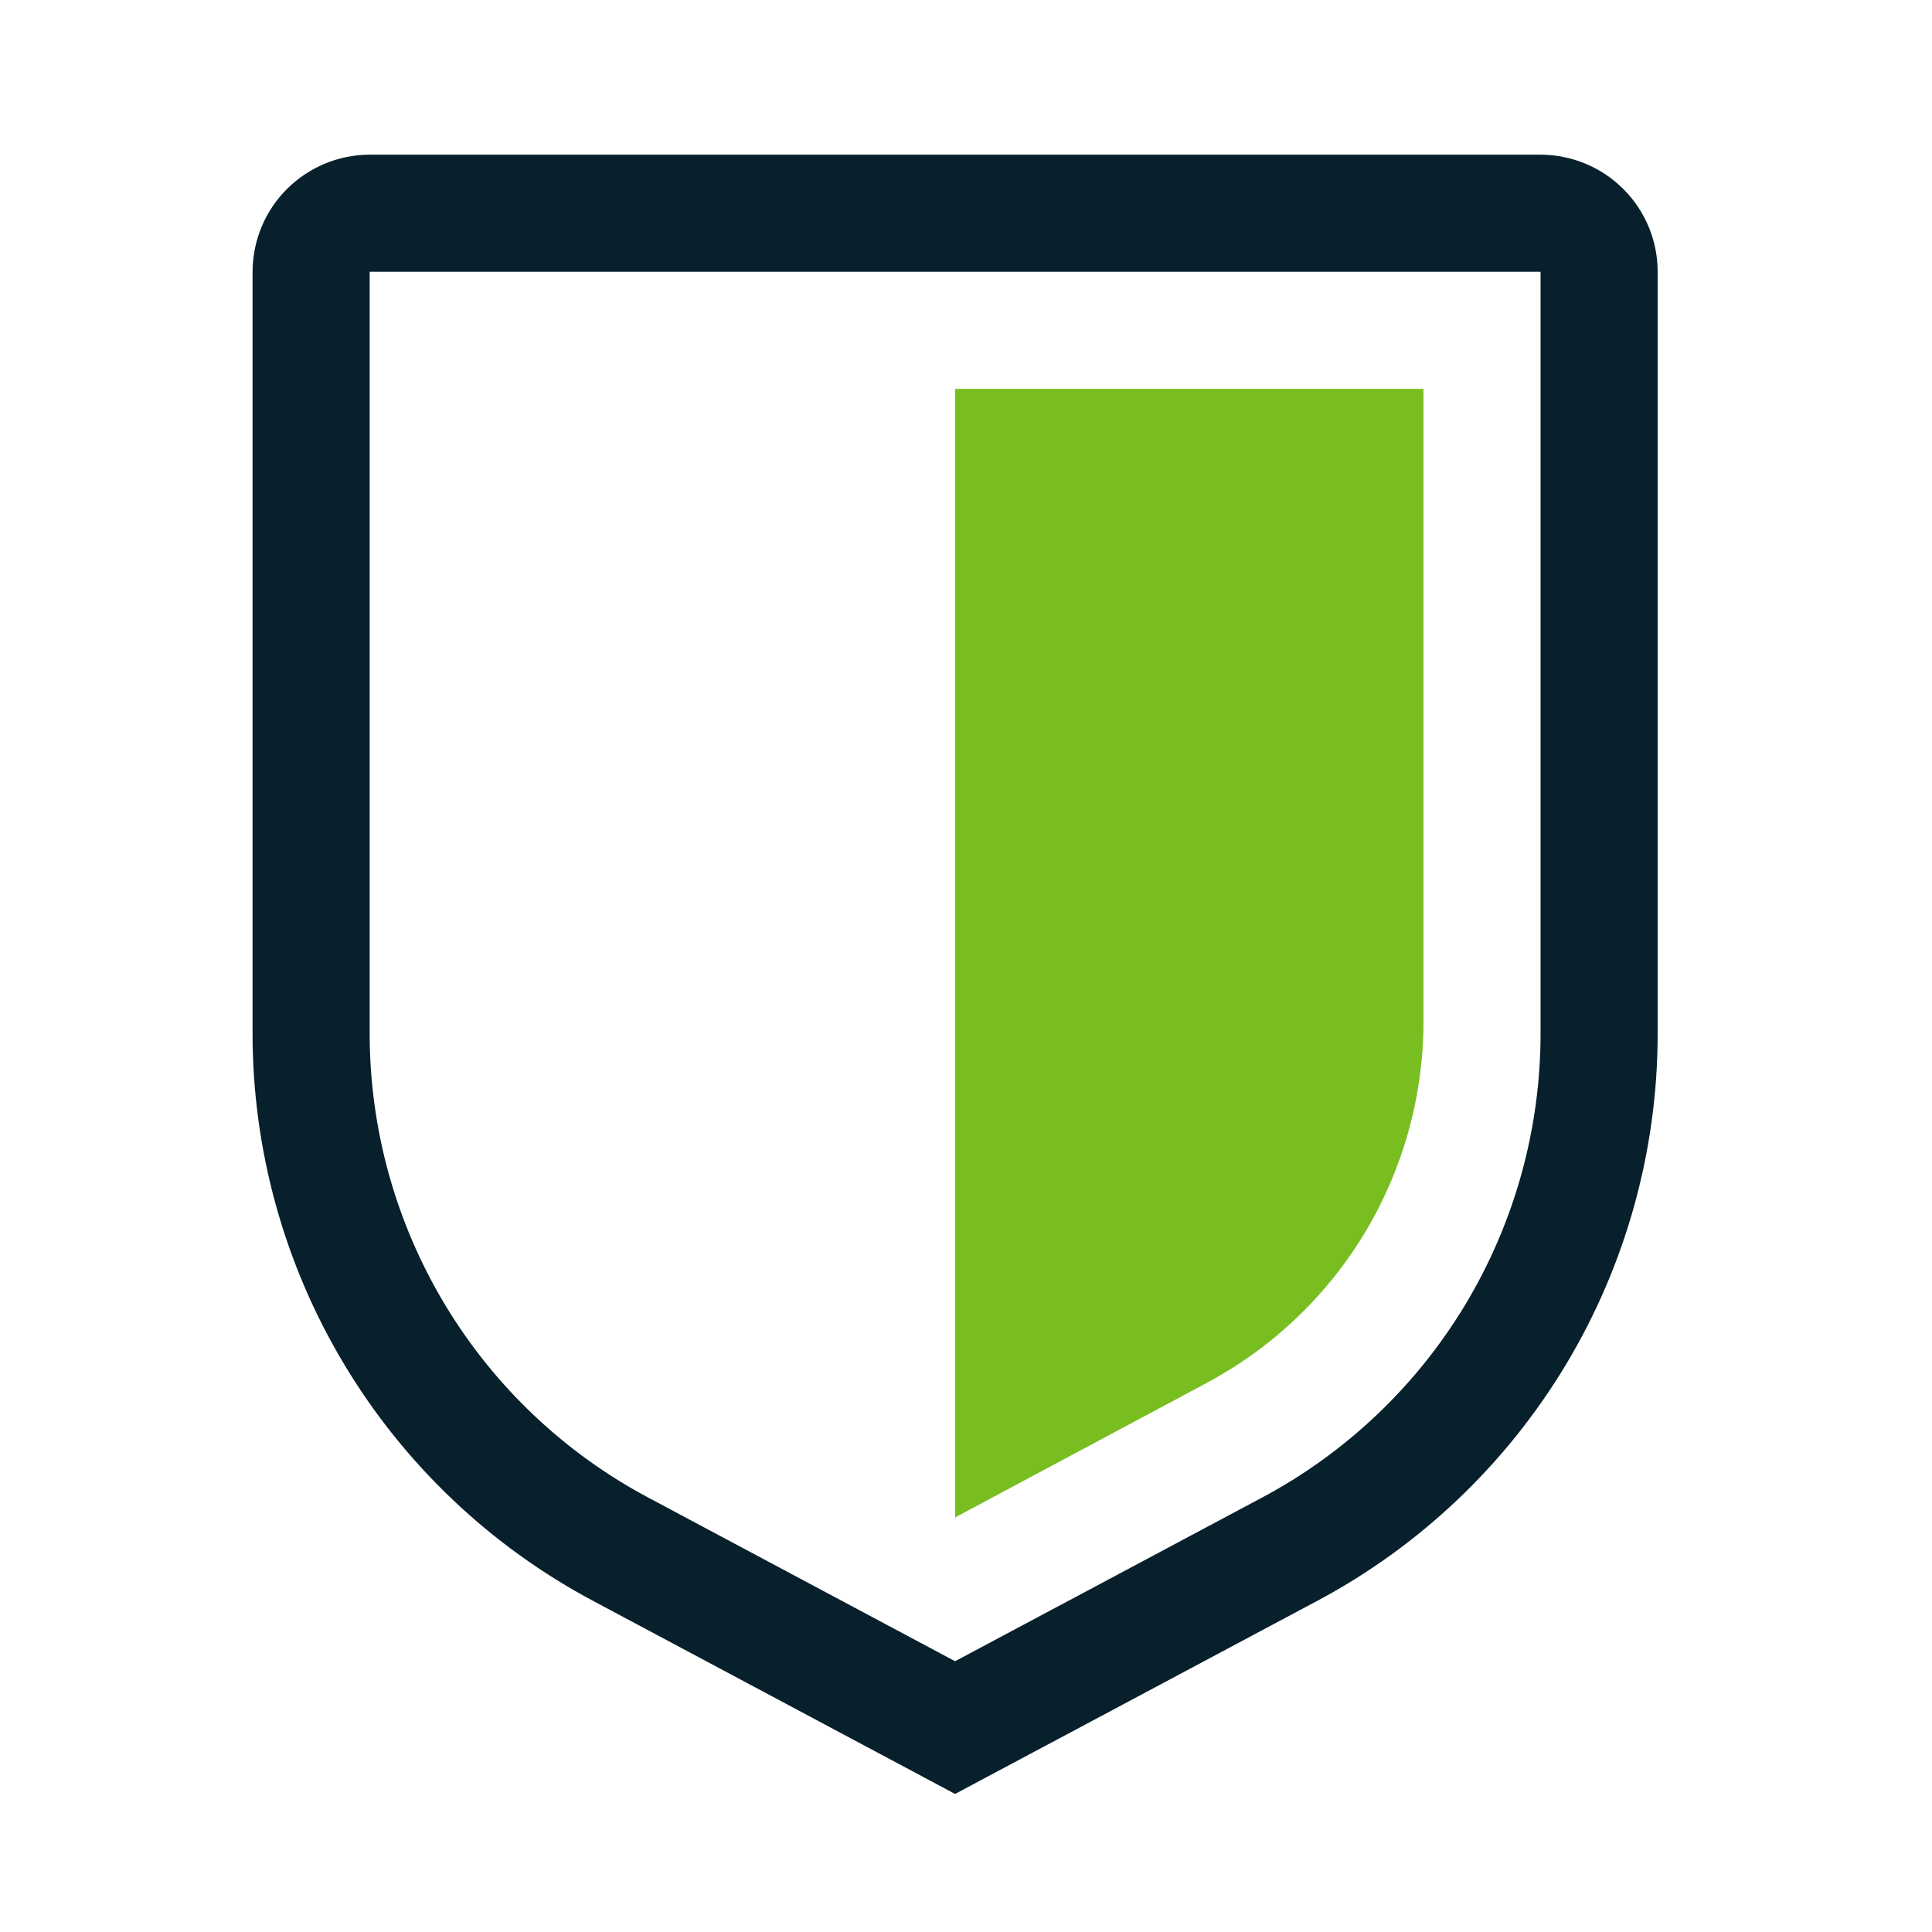
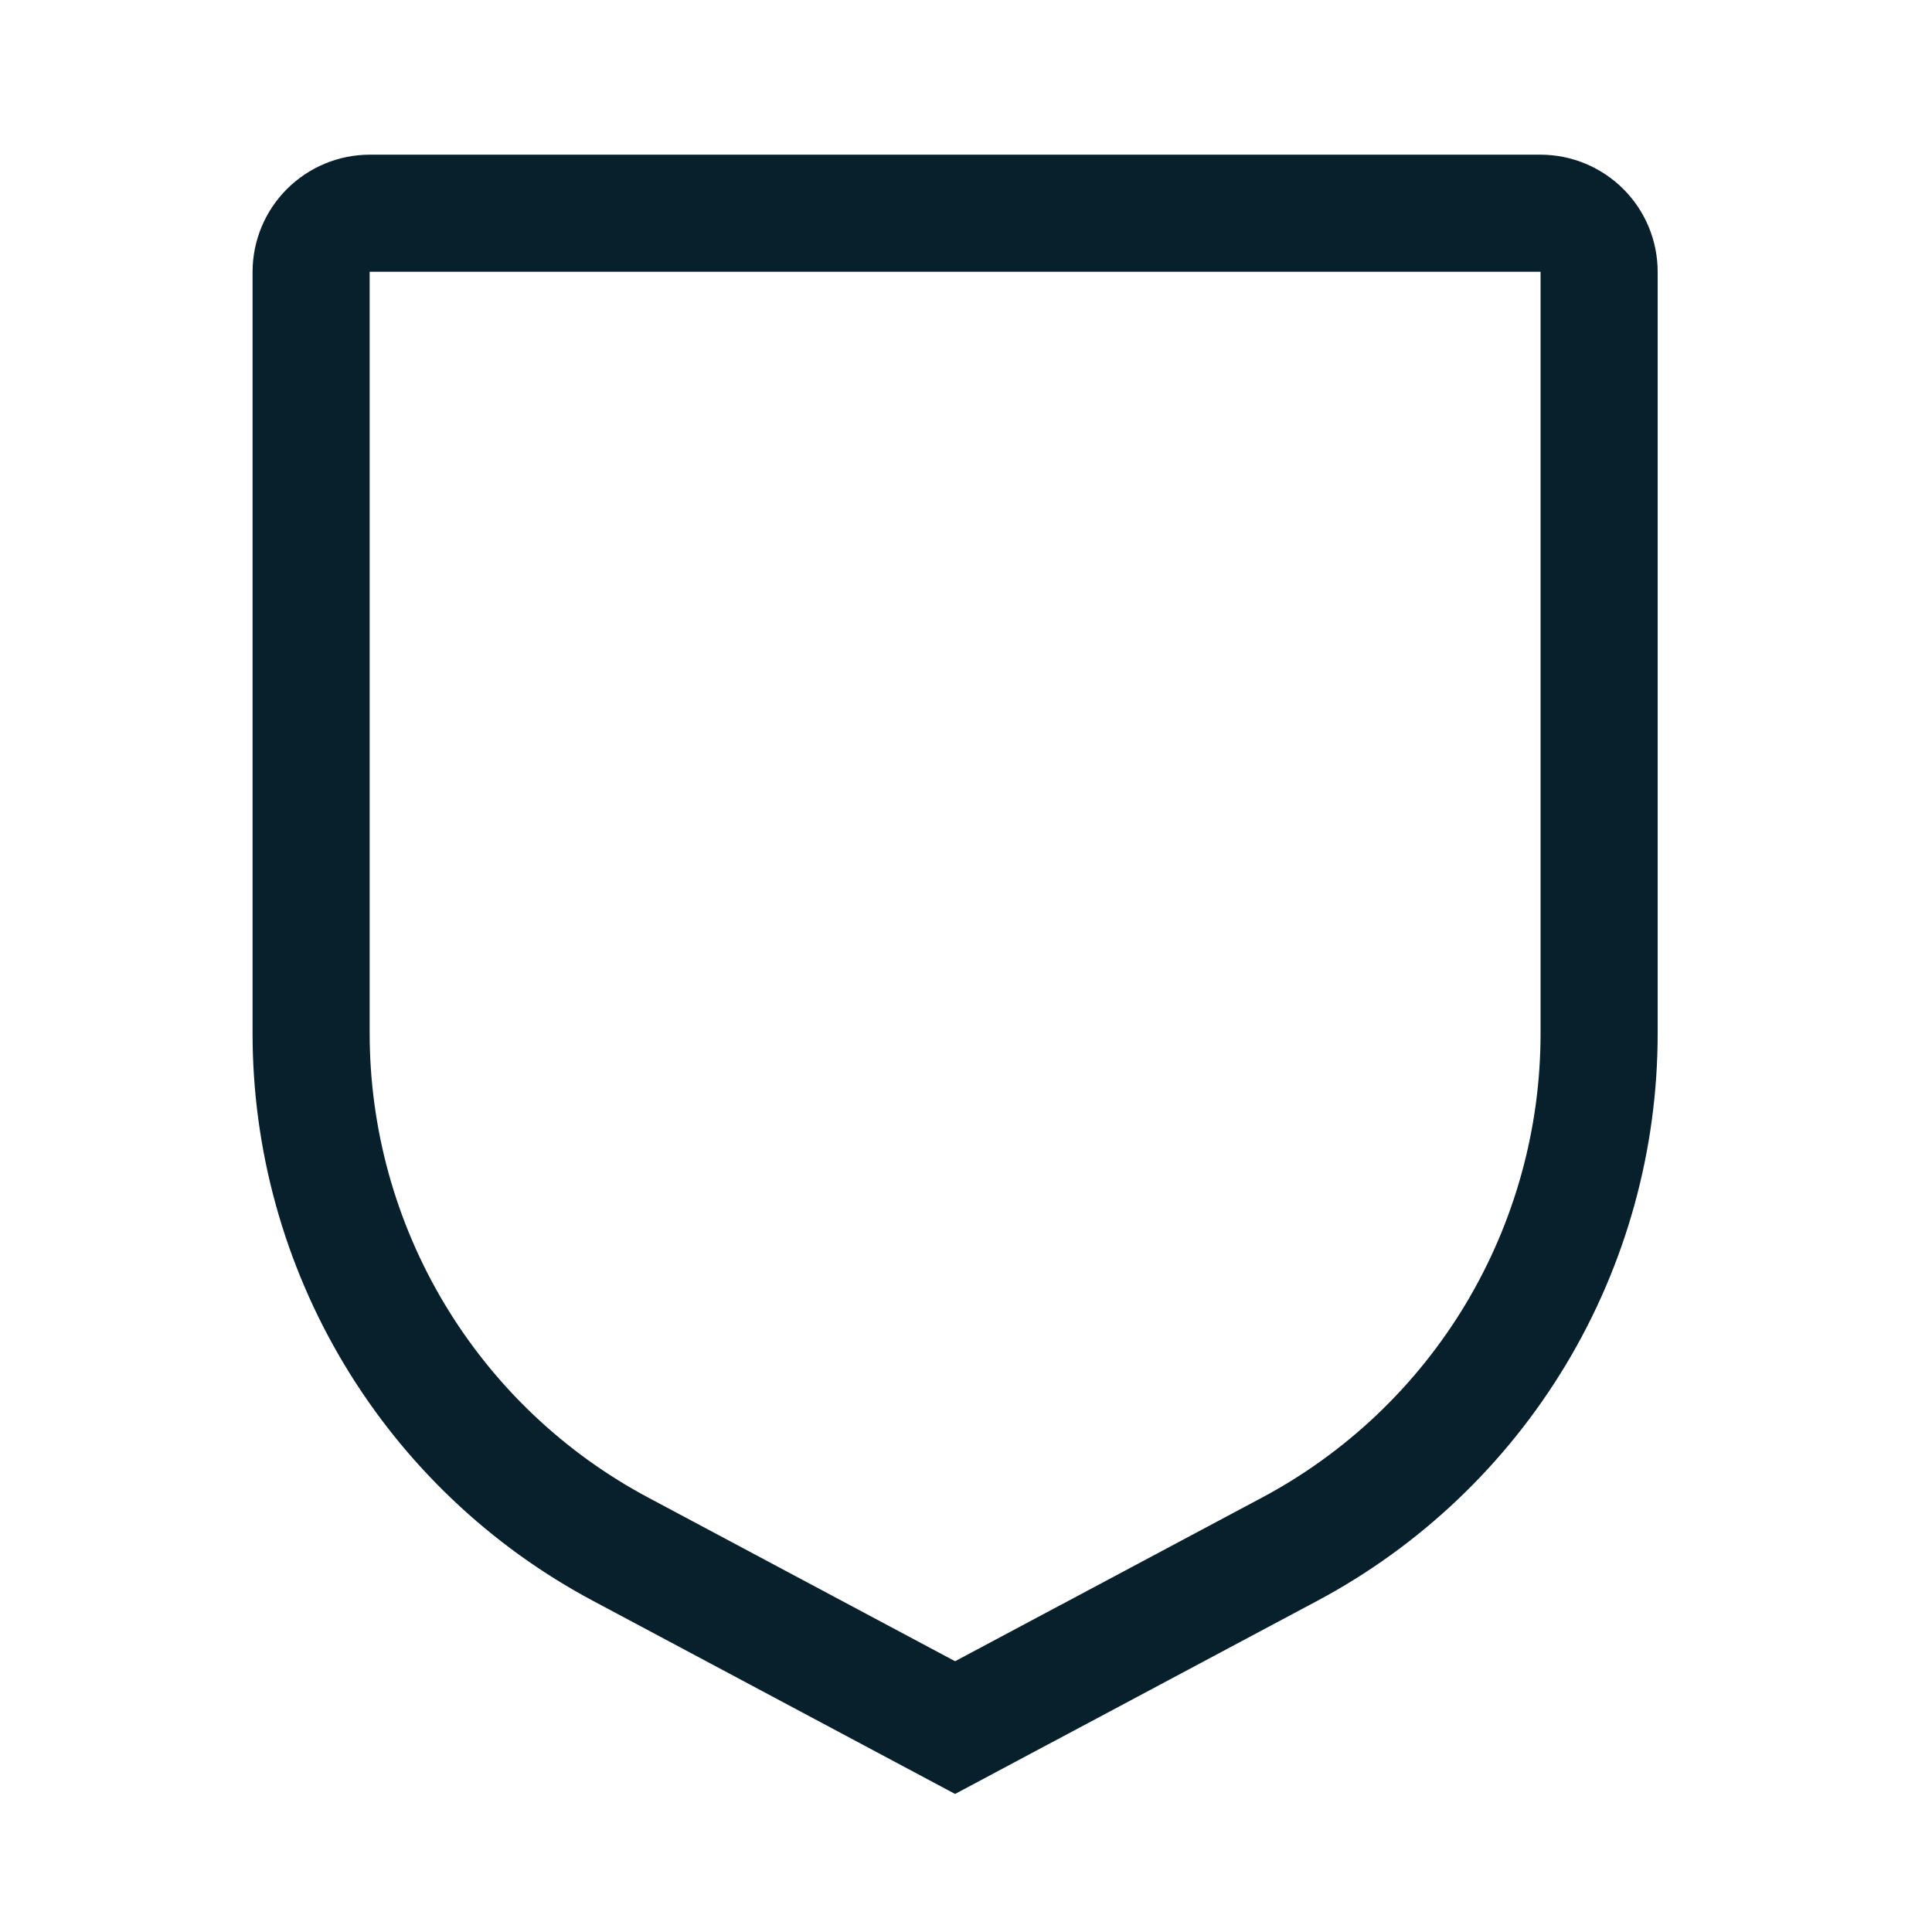
<svg xmlns="http://www.w3.org/2000/svg" width="33" height="33" viewBox="0 0 33 33" fill="none">
  <path d="M16.314 30.642L10.139 27.349C8.378 26.413 6.905 25.014 5.879 23.304C4.853 21.594 4.312 19.637 4.314 17.642V4.642C4.315 4.112 4.526 3.603 4.901 3.229C5.276 2.854 5.784 2.643 6.314 2.642H26.314C26.845 2.643 27.353 2.854 27.728 3.229C28.103 3.603 28.314 4.112 28.314 4.642V17.642C28.317 19.636 27.776 21.594 26.75 23.304C25.723 25.014 24.251 26.412 22.49 27.349L16.314 30.642ZM6.314 4.642V17.642C6.313 19.274 6.755 20.875 7.595 22.275C8.435 23.674 9.639 24.818 11.08 25.584L16.314 28.375L21.549 25.584C22.989 24.818 24.194 23.674 25.034 22.275C25.873 20.875 26.316 19.274 26.314 17.642V4.642H6.314Z" fill="#081F2C" />
-   <path d="M16.314 25.919V6.642H24.314V17.447C24.314 18.714 23.97 19.958 23.319 21.045C22.667 22.133 21.732 23.022 20.614 23.62L16.314 25.919Z" fill="#78BE20" />
</svg>